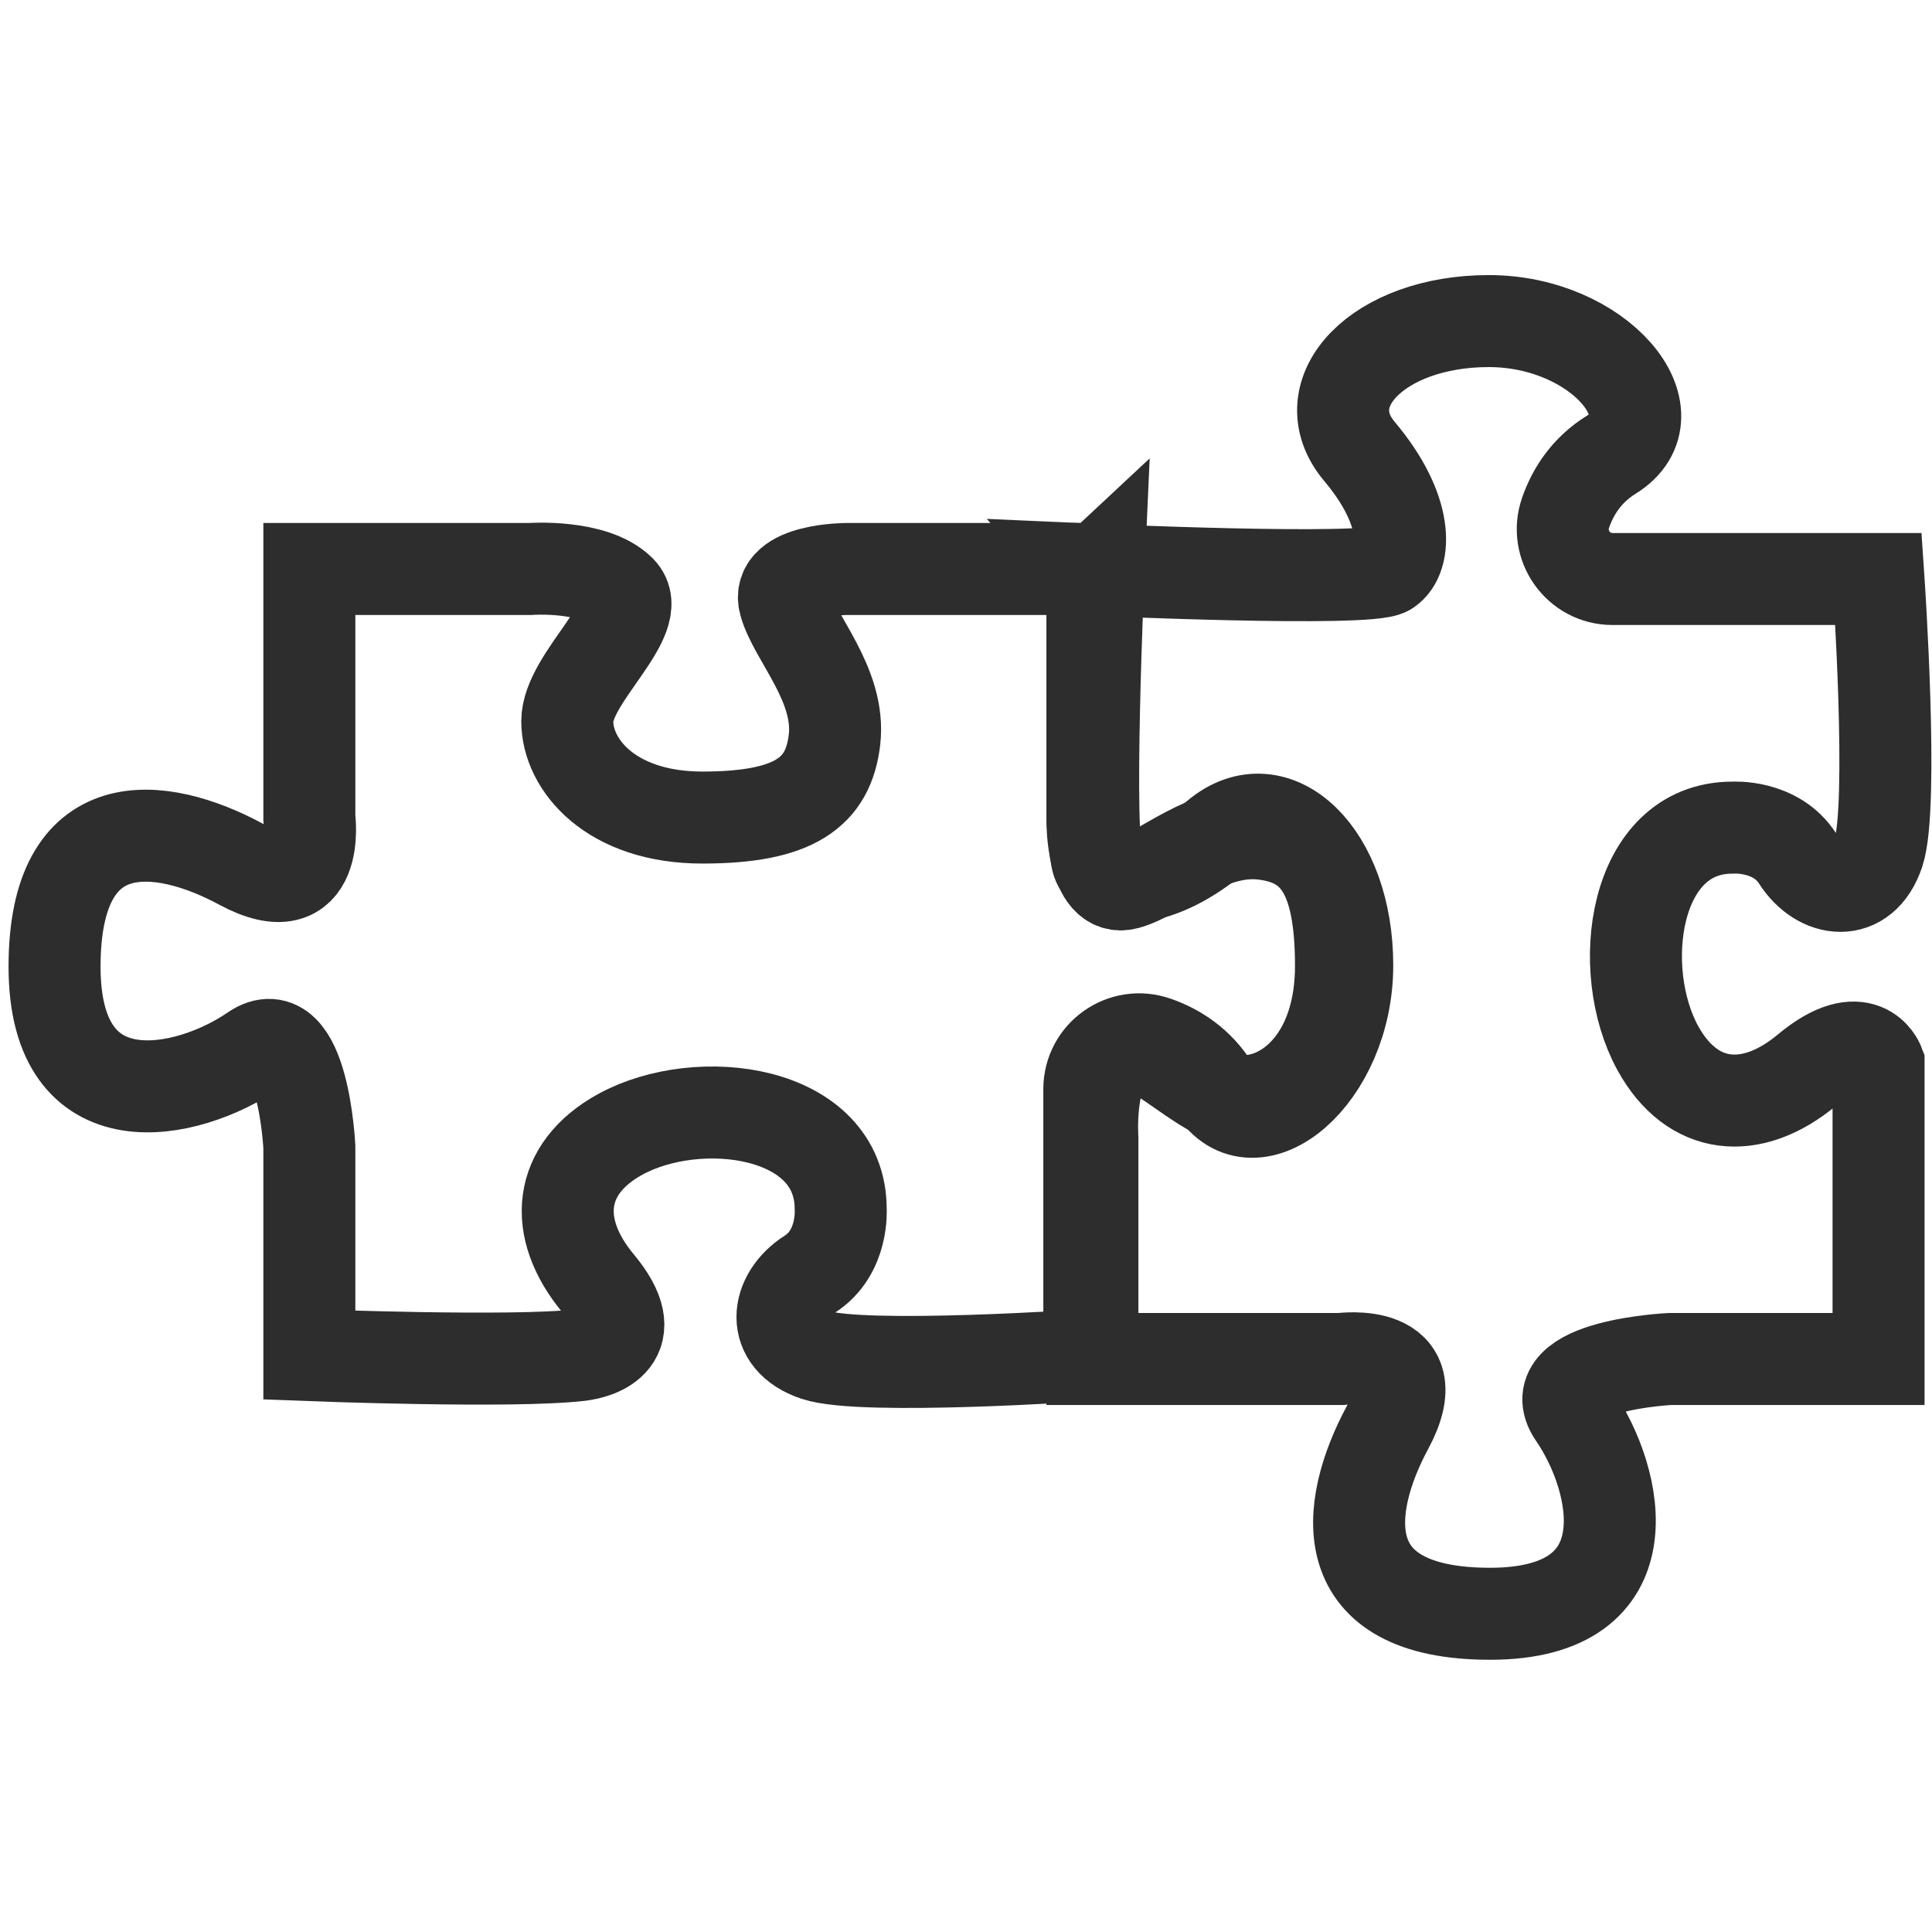
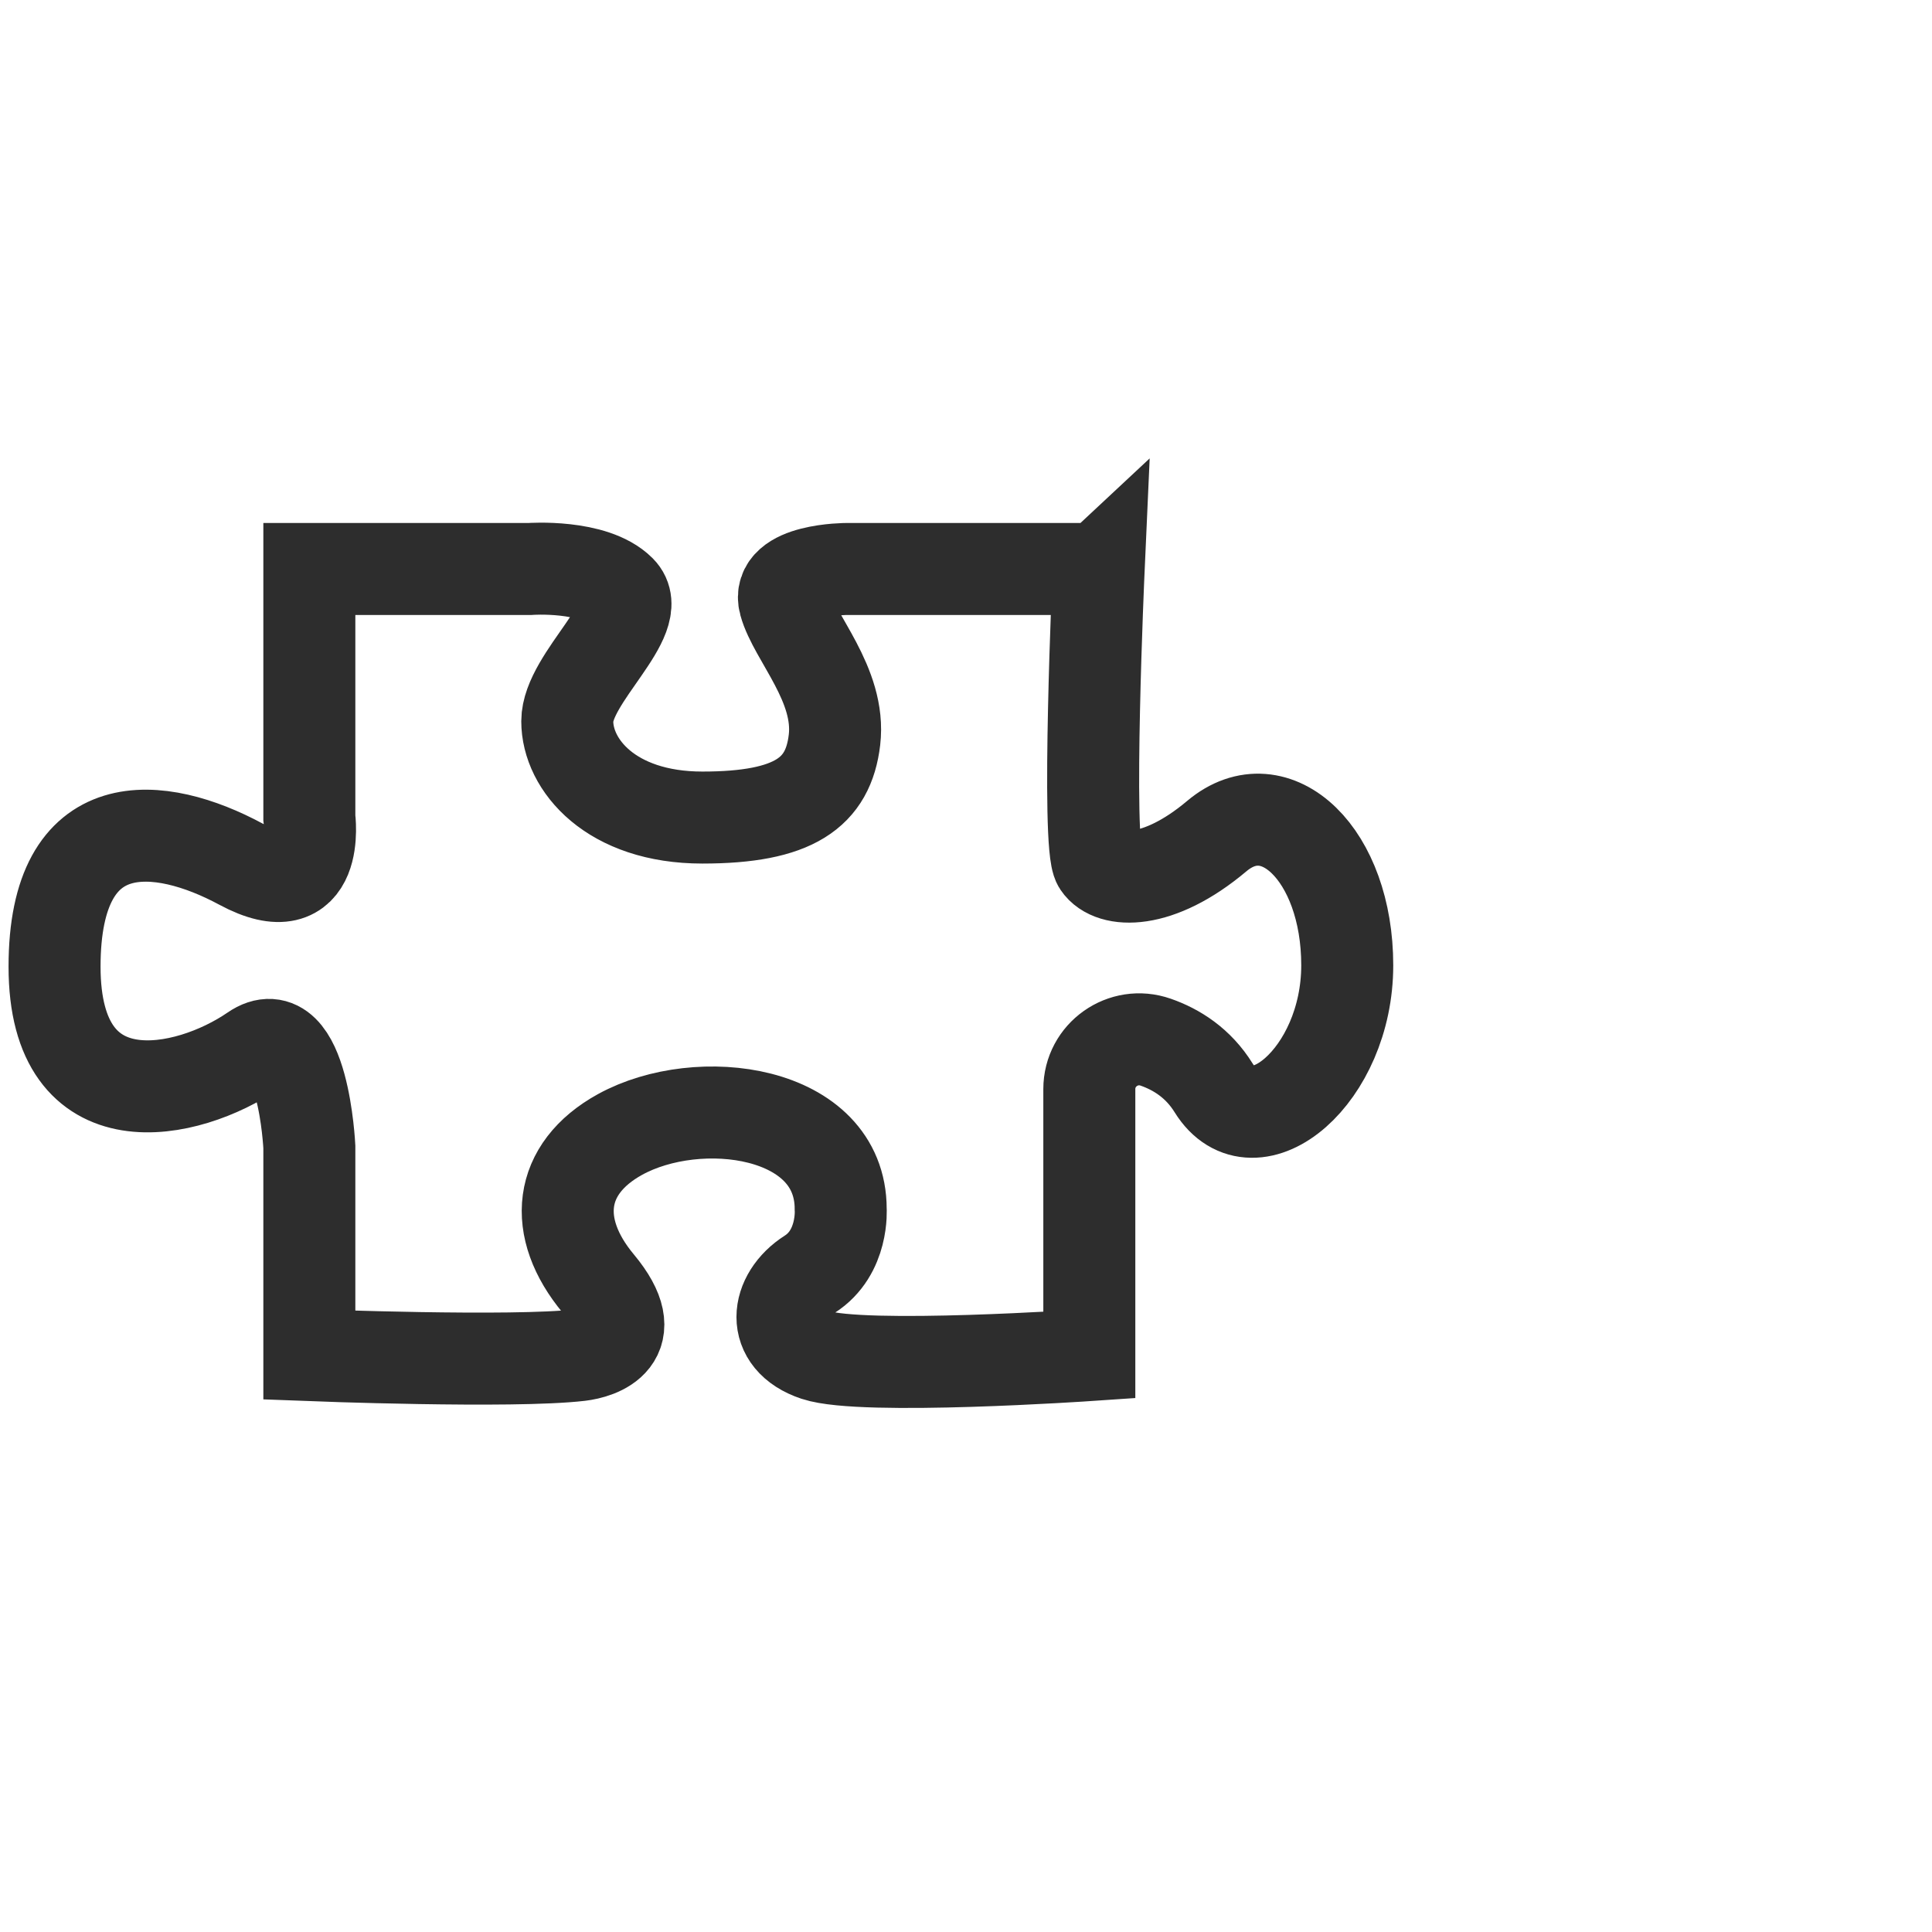
<svg xmlns="http://www.w3.org/2000/svg" id="Layer_1" viewBox="0 0 42 42">
-   <path d="M23.748,12.385v5.472s0,1.554.743,1.351,1.772-1.222,2.972-1.081c1.148.135,1.689.881,1.689,2.872s-1.148,2.937-2.094,2.937-2.263-1.723-2.837-1.148-.473,1.959-.473,1.959v4.796h5.404s1.959-.27,1.013,1.486-1.216,4.053,2.229,4.053,2.802-2.901,1.824-4.323c-.743-1.081,2.094-1.216,2.094-1.216h4.526v-6.417s-.338-.878-1.554.135-2.499.878-3.243-.473c-.939-1.707-.54-4.796,1.621-4.796,0,0,.946-.068,1.419.675.473.743,1.419.878,1.756-.135s0-5.945,0-5.945h-5.781c-.747,0-1.268-.738-1.021-1.443.159-.455.454-.925.993-1.259,1.419-.878-.262-2.905-2.664-2.905s-3.888,1.554-2.808,2.837c1.081,1.284,1.013,2.297.608,2.567s-6.417,0-6.417,0Z" fill="none" stroke="#2d2d2d" stroke-miterlimit="10" stroke-width="2" />
  <path d="M23.883,12.369h-5.472s-1.554,0-1.351.743,1.222,1.772,1.081,2.972c-.135,1.148-.881,1.689-2.872,1.689s-2.937-1.148-2.937-2.094,1.723-2.263,1.148-2.837c-.574-.574-1.959-.473-1.959-.473h-4.796v5.404s.27,1.959-1.486,1.013-4.053-1.216-4.053,2.229,2.901,2.802,4.323,1.824c1.081-.743,1.216,2.094,1.216,2.094v4.526s4.418.171,5.877,0c.399-.047,1.419-.338.405-1.554s-.878-2.499.473-3.243c1.707-.939,4.796-.54,4.796,1.621,0,0,.068.946-.675,1.419s-.878,1.419.135,1.756,5.945,0,5.945,0v-5.781c0-.747.738-1.268,1.443-1.021.455.159.925.454,1.259.993.878,1.419,2.905-.262,2.905-2.664s-1.554-3.888-2.837-2.808c-1.284,1.081-2.297,1.013-2.567.608-.27-.405,0-6.417,0-6.417Z" fill="none" stroke="#2d2d2d" stroke-miterlimit="10" stroke-width="2" />
</svg>